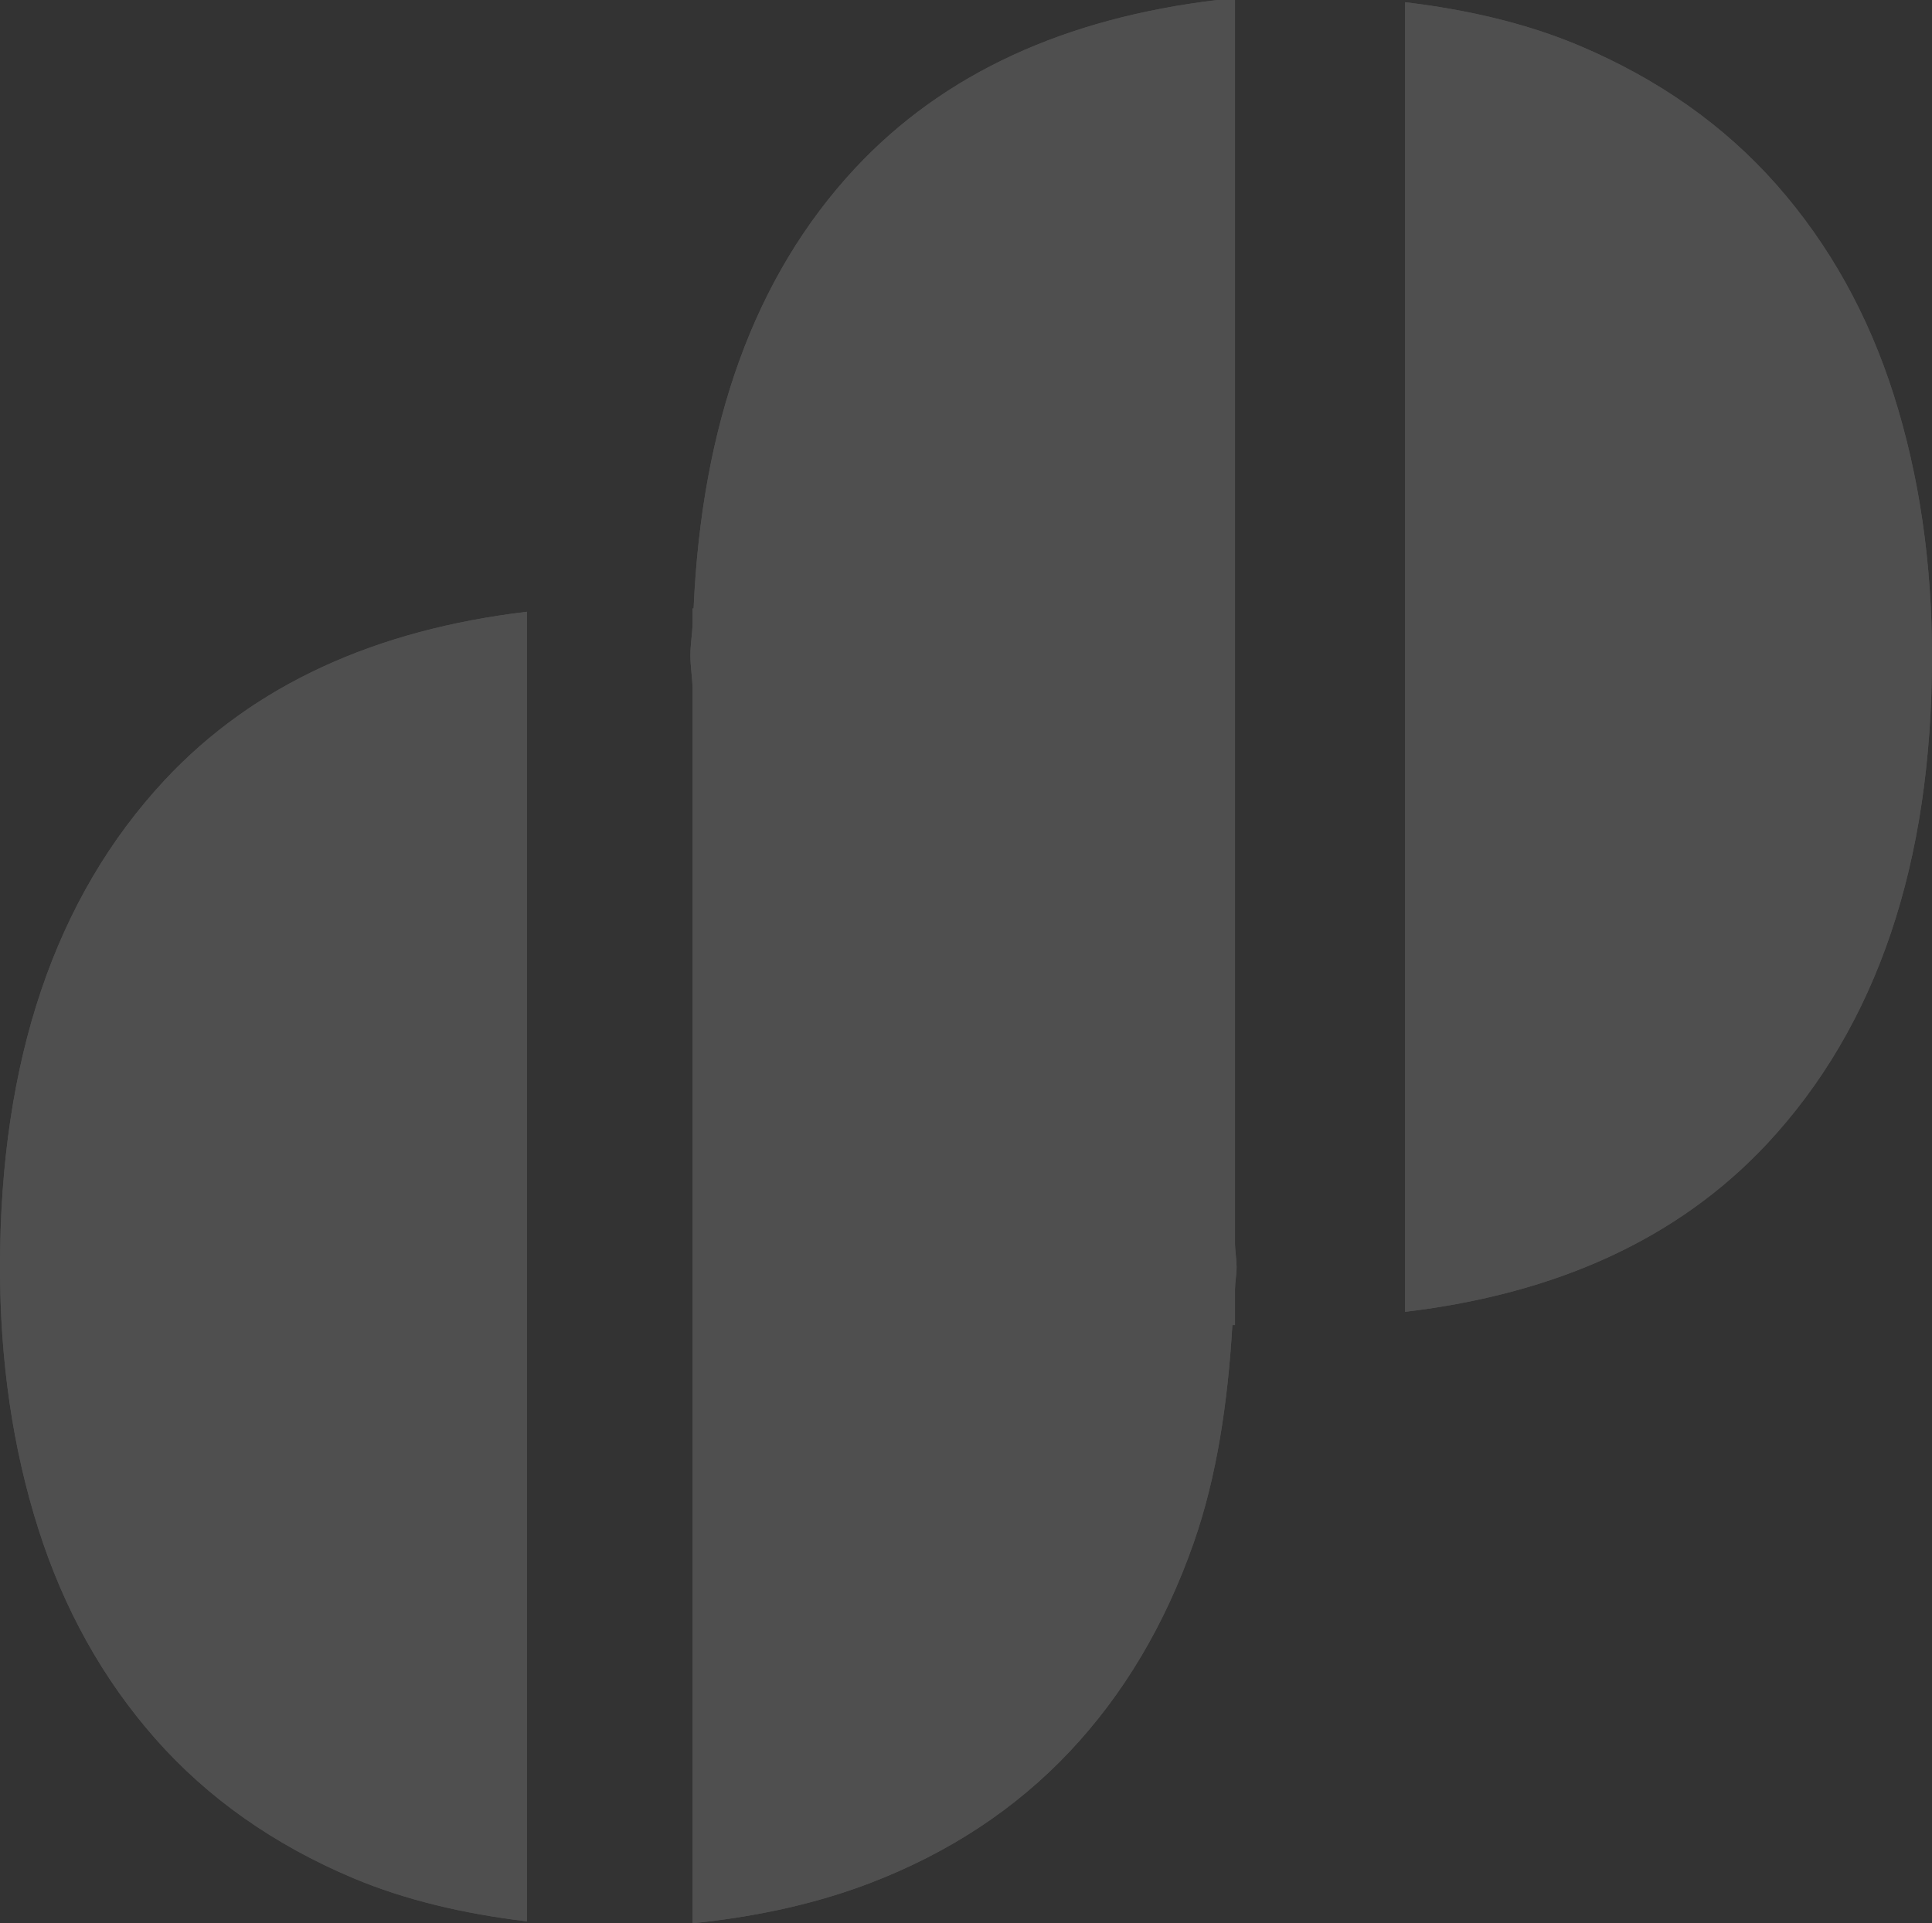
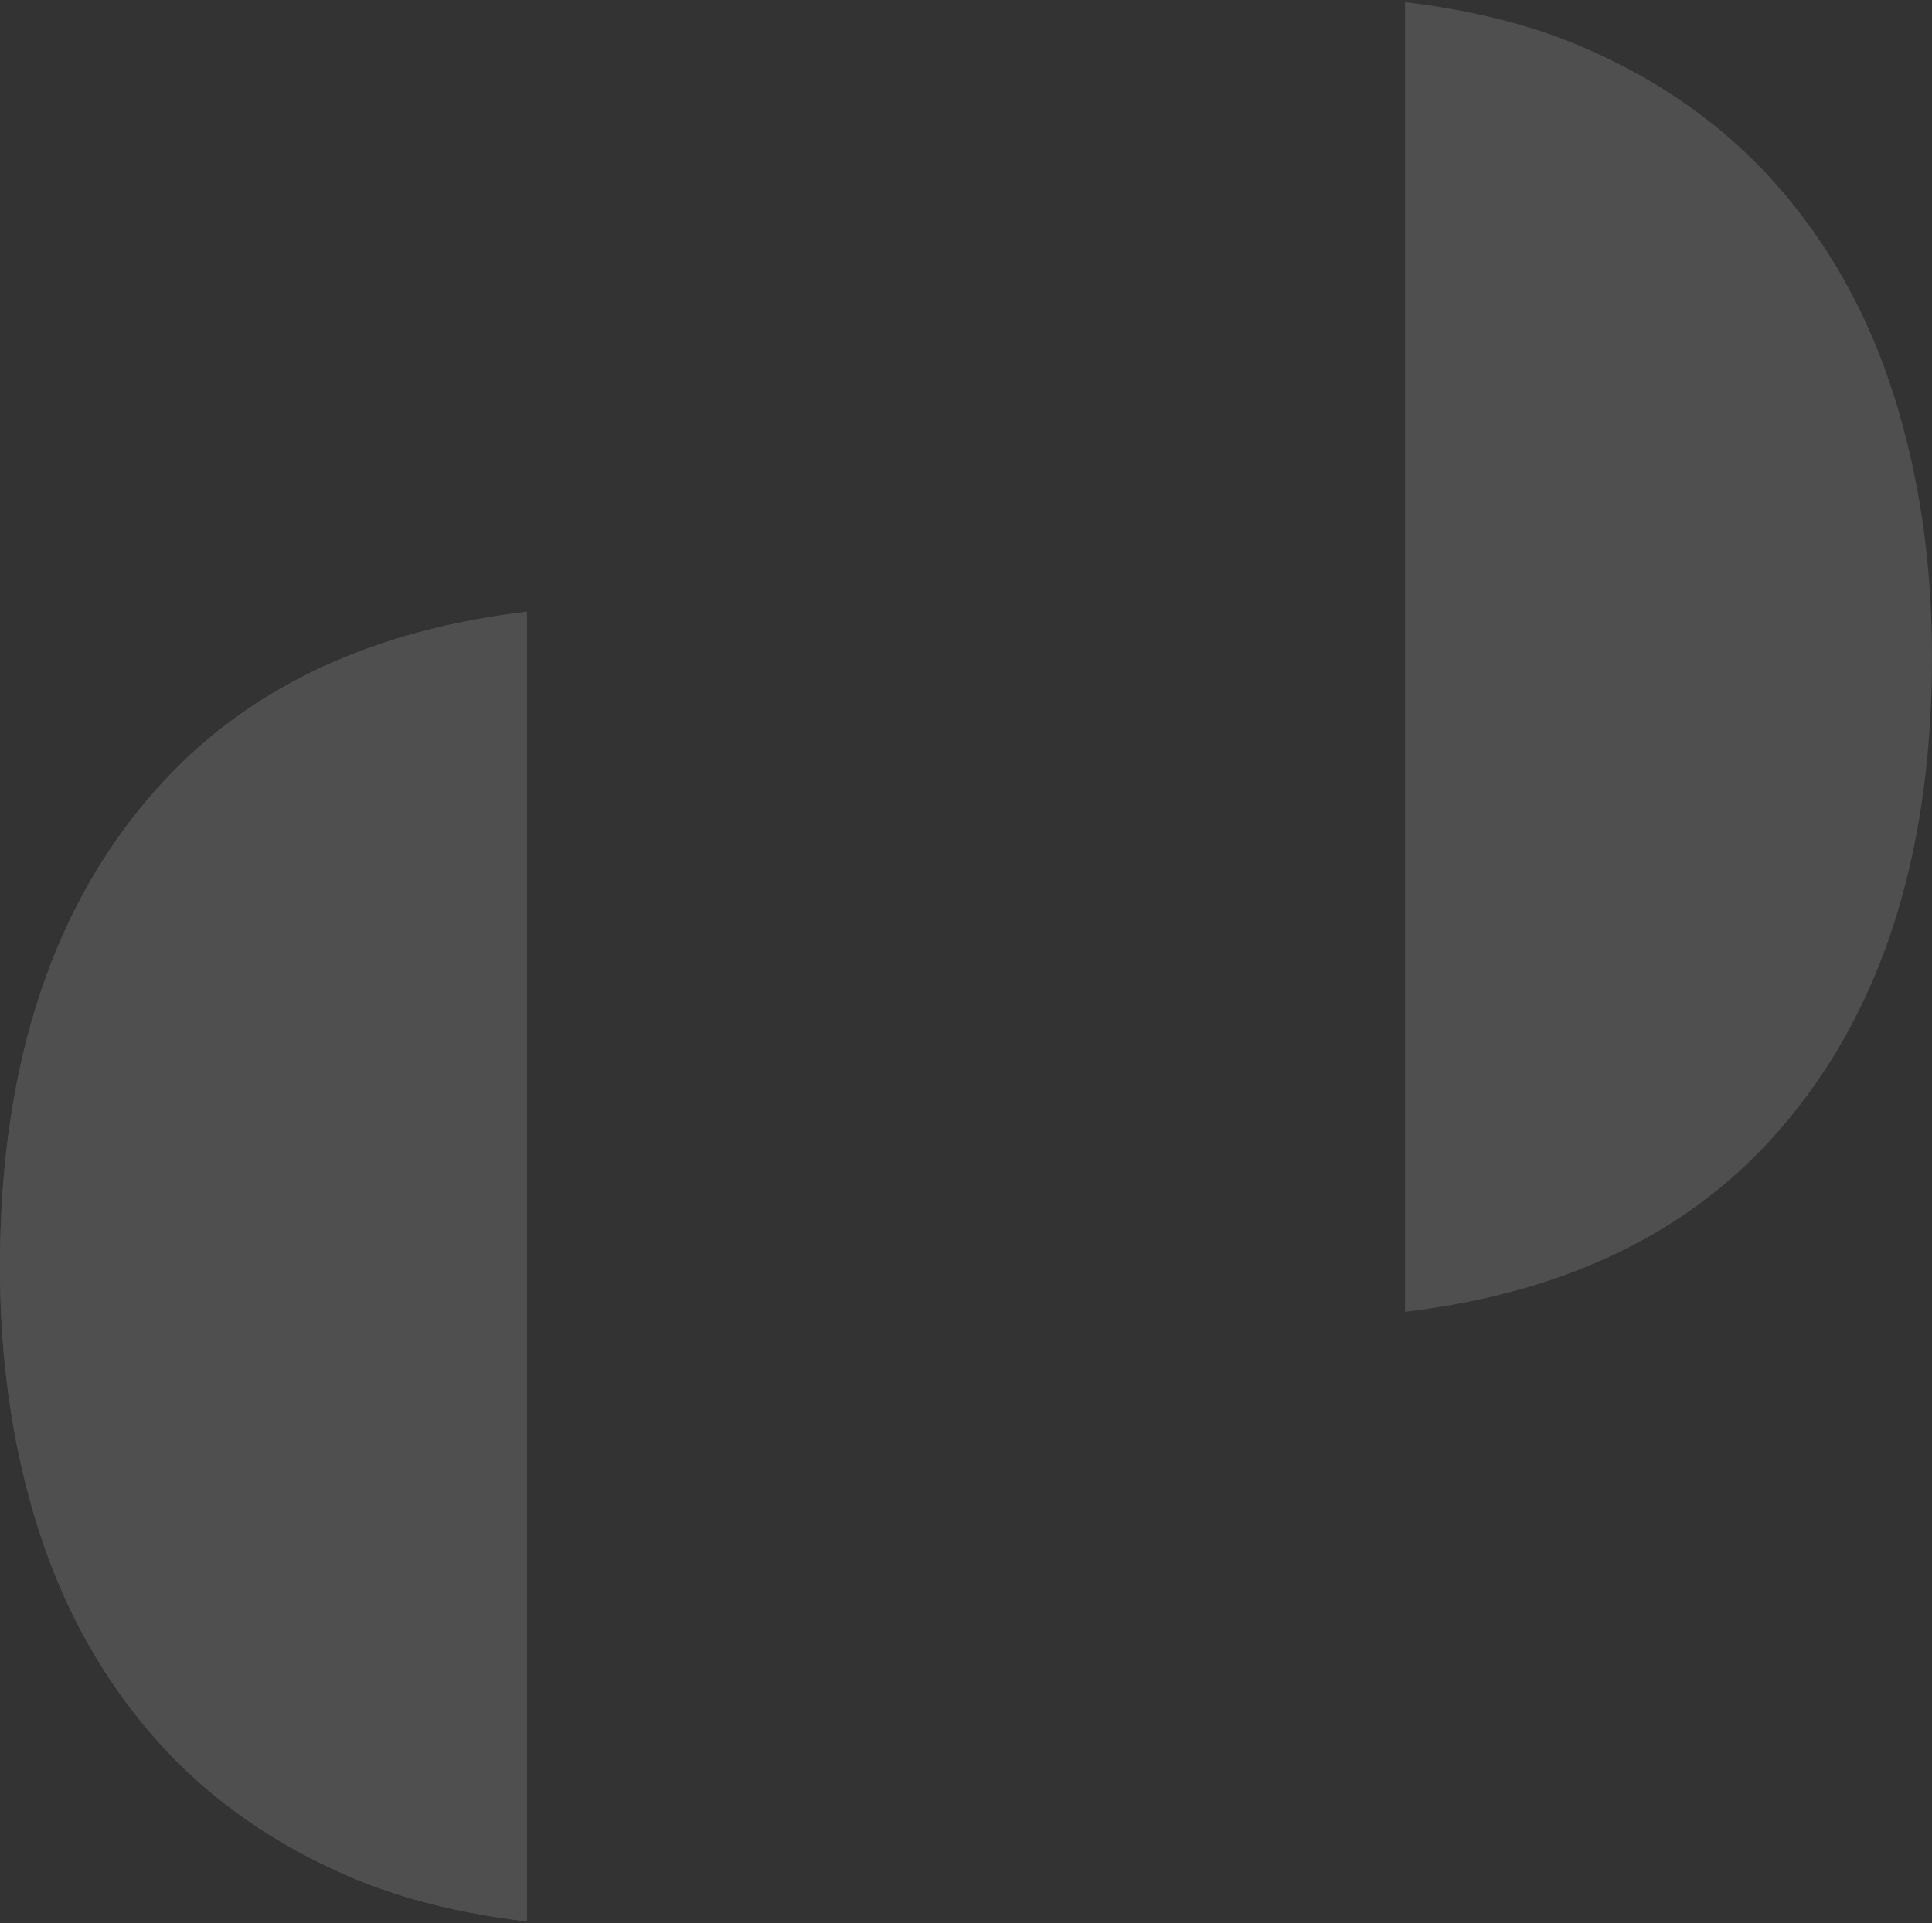
<svg xmlns="http://www.w3.org/2000/svg" width="781.708" height="778.378" viewBox="0 0 781.708 778.378">
  <rect x="0" y="0" width="781.708" height="778.378" fill="#333333" stroke="none" />
  <g id="Group_23912" data-name="Group 23912" transform="translate(-2082.643 -916.987)" opacity="0.143">
    <path id="Path_13948" data-name="Path 13948" d="M213.2,6.1C152.054,13.366,102.763,35.534,66.668,74.187Q.041,145.748,0,271.309q0,57,15.469,105.809,15.469,48.783,47.342,85.02Q94.724,498.314,143,518.656c20.869,8.77,44.459,14.373,70.2,17.459Z" transform="translate(2082.643 1158.48)" fill="#f8f8f8" />
-     <path id="Path_13949" data-name="Path 13949" d="M14,530.039c61.146-7.268,110.437-29.436,146.532-68.089q66.627-71.561,66.668-197.122,0-57.005-15.469-105.808Q196.263,110.236,164.391,74,132.478,37.822,84.2,17.481C63.333,8.711,39.744,3.108,14,.022Z" transform="translate(2637.149 917.858)" fill="#f8f8f8" />
-     <path id="Path_13950" data-name="Path 13950" d="M227.226,521.815c.041-3.086.65-5.847.65-8.973,0-3.248-.568-6.131-.65-9.3V0h-7.187C158.893,7.308,109.6,29.436,73.508,68.13,32.622,112.021,11.468,171.908,8.179,246.291l-.406-.081v6.171c-.122,4.426-.893,8.323-.893,12.871,0,4.426.731,8.486.893,12.871V778.378c25.9-2.639,49.981-7.917,71.825-16.281q47.809-18.332,80.676-53.148Q193.1,674.113,210.5,624.457c9.3-26.554,13.8-56.437,15.672-88.187h1.056Z" transform="translate(2355.102 916.987)" fill="#f8f8f8" />
    <path id="Path_13951" data-name="Path 13951" d="M213.2,6.1C152.054,13.366,102.763,35.534,66.668,74.187Q.041,145.748,0,271.309q0,57,15.469,105.809,15.469,48.783,47.342,85.02Q94.724,498.314,143,518.656c20.869,8.77,44.459,14.373,70.2,17.459Z" transform="translate(2082.643 1158.48)" fill="#f8f8f8" />
    <path id="Path_13952" data-name="Path 13952" d="M14,530.039c61.146-7.268,110.437-29.436,146.532-68.089q66.627-71.561,66.668-197.122,0-57.005-15.469-105.808Q196.263,110.236,164.391,74,132.478,37.822,84.2,17.481C63.333,8.711,39.744,3.108,14,.022Z" transform="translate(2637.149 917.858)" fill="#f8f8f8" />
-     <path id="Path_13953" data-name="Path 13953" d="M227.226,521.815c.041-3.086.65-5.847.65-8.973,0-3.248-.568-6.131-.65-9.3V0h-7.187C158.893,7.308,109.6,29.436,73.508,68.13,32.622,112.021,11.468,171.908,8.179,246.291l-.406-.081v6.171c-.122,4.426-.893,8.323-.893,12.871,0,4.426.731,8.486.893,12.871V778.378c25.9-2.639,49.981-7.917,71.825-16.281q47.809-18.332,80.676-53.148Q193.1,674.113,210.5,624.457c9.3-26.554,13.8-56.437,15.672-88.187h1.056Z" transform="translate(2355.102 916.987)" fill="#f8f8f8" />
  </g>
</svg>